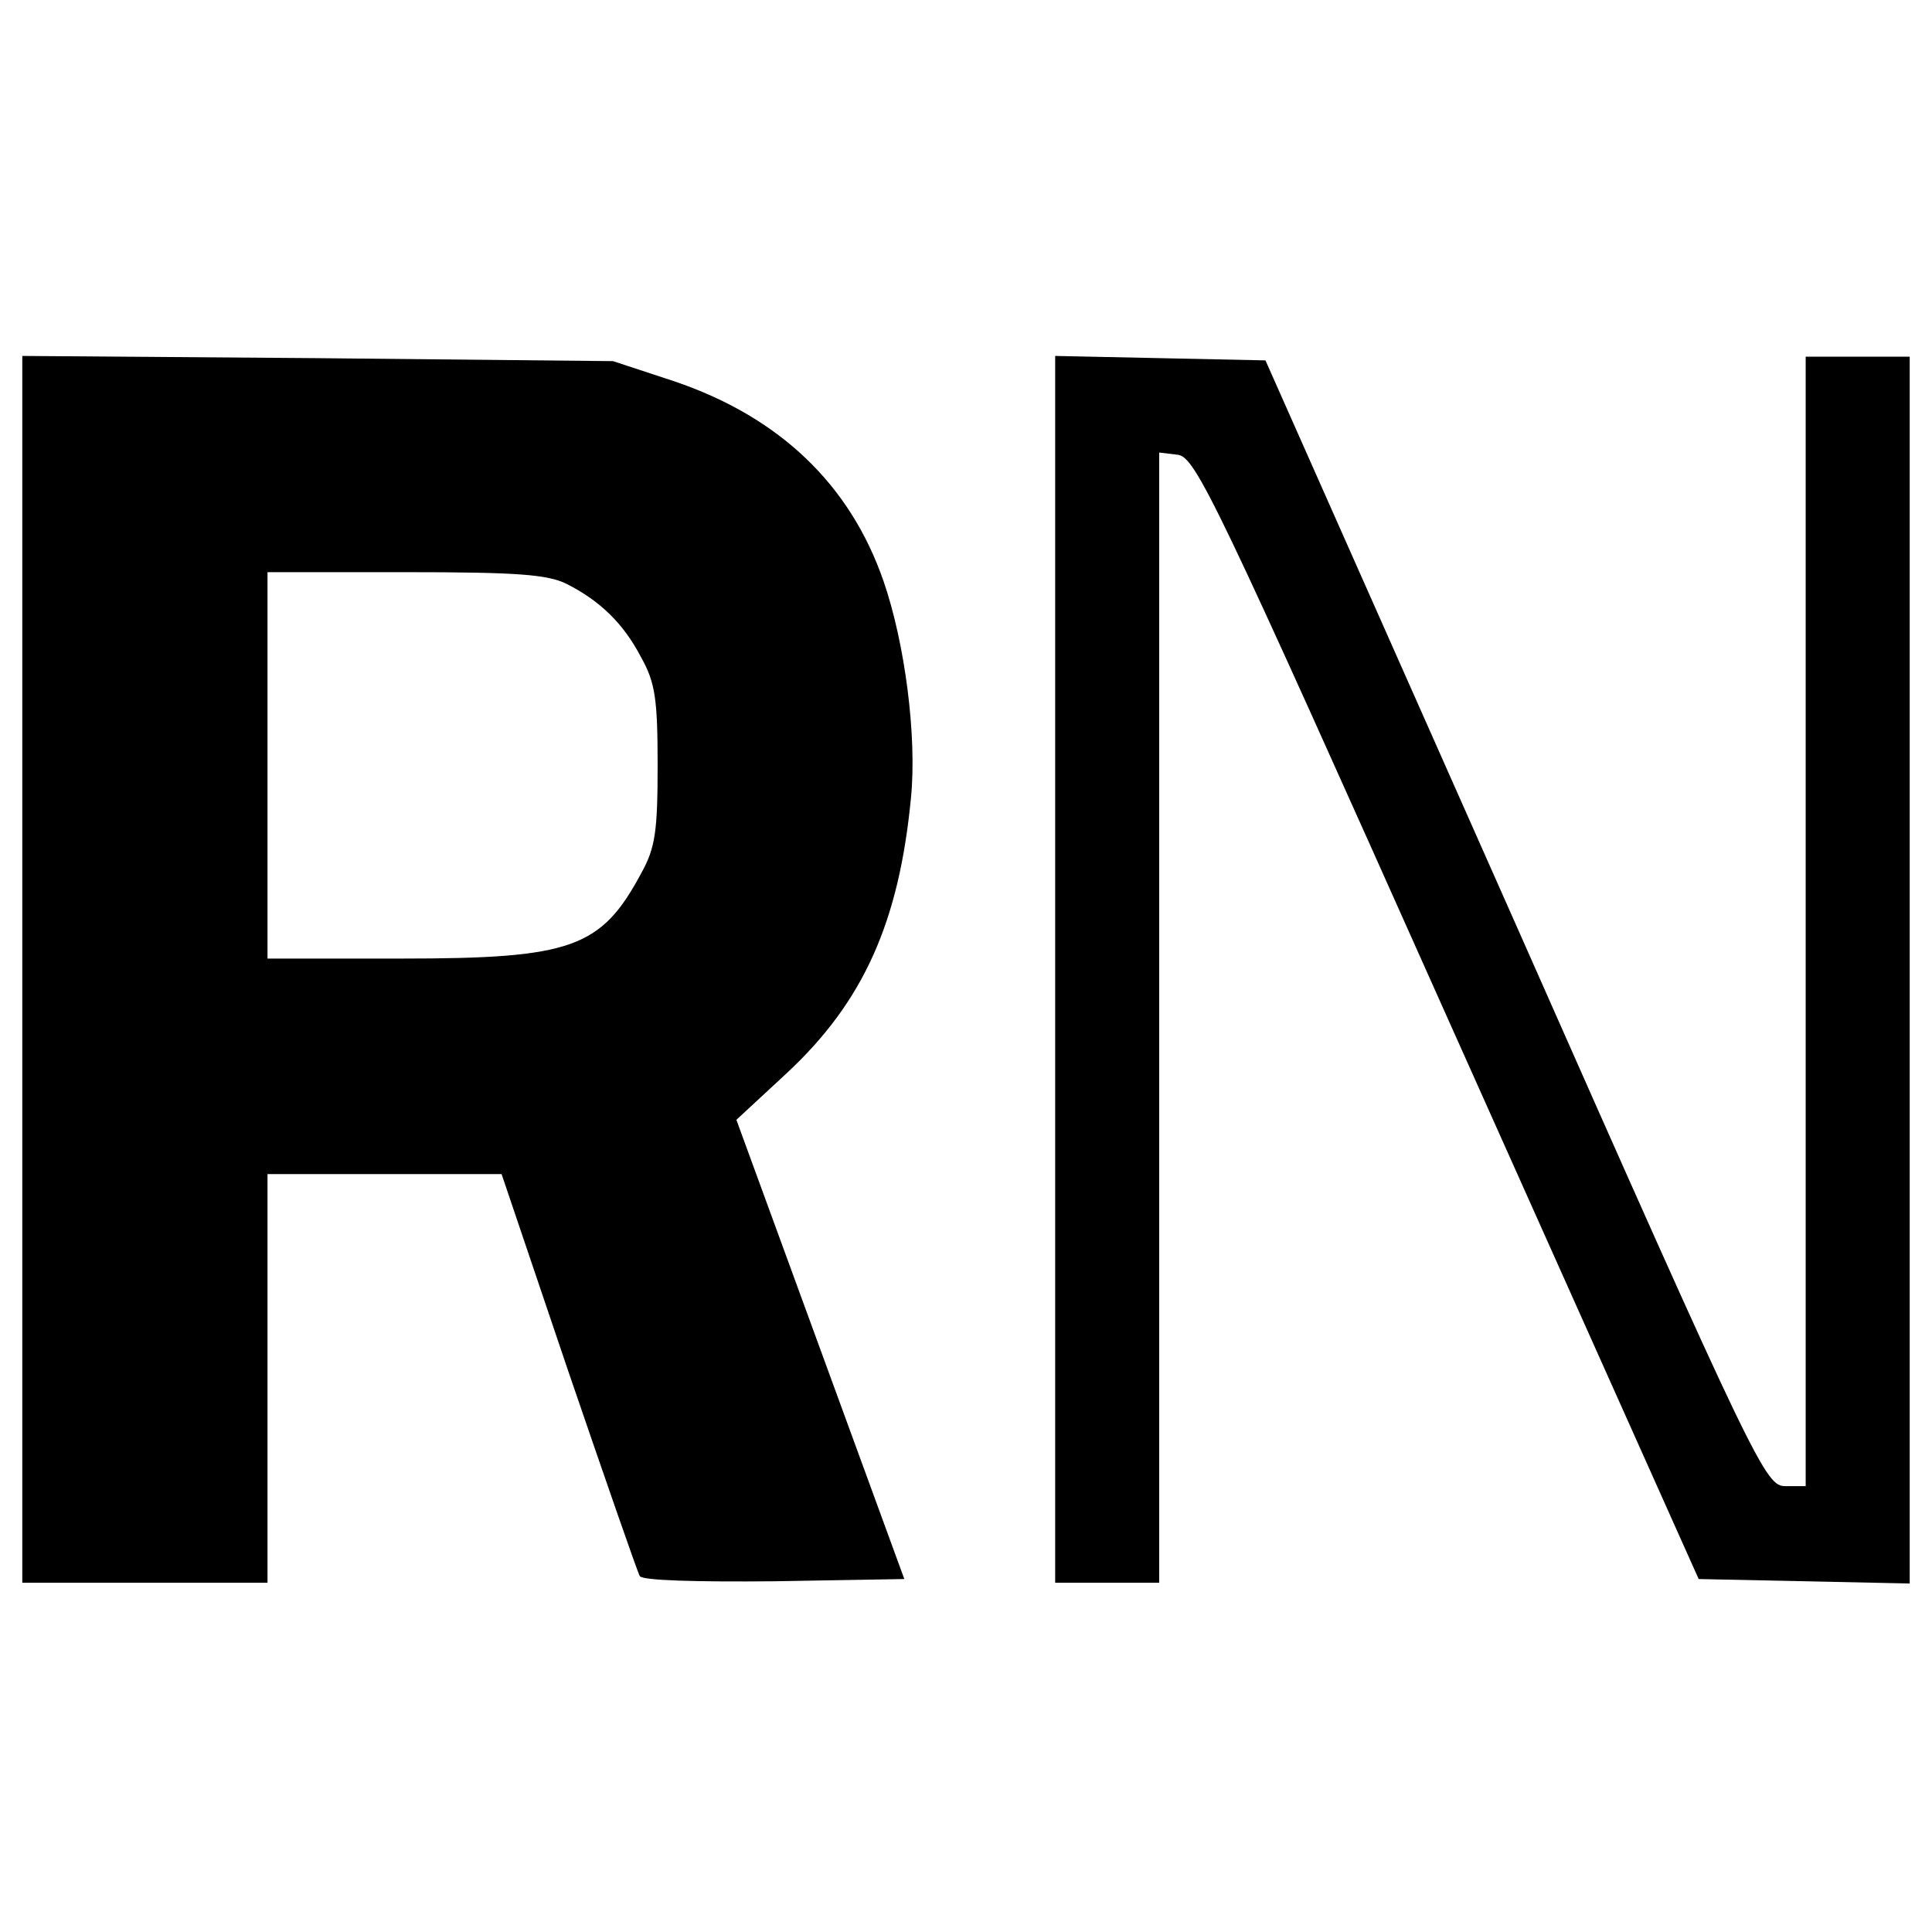
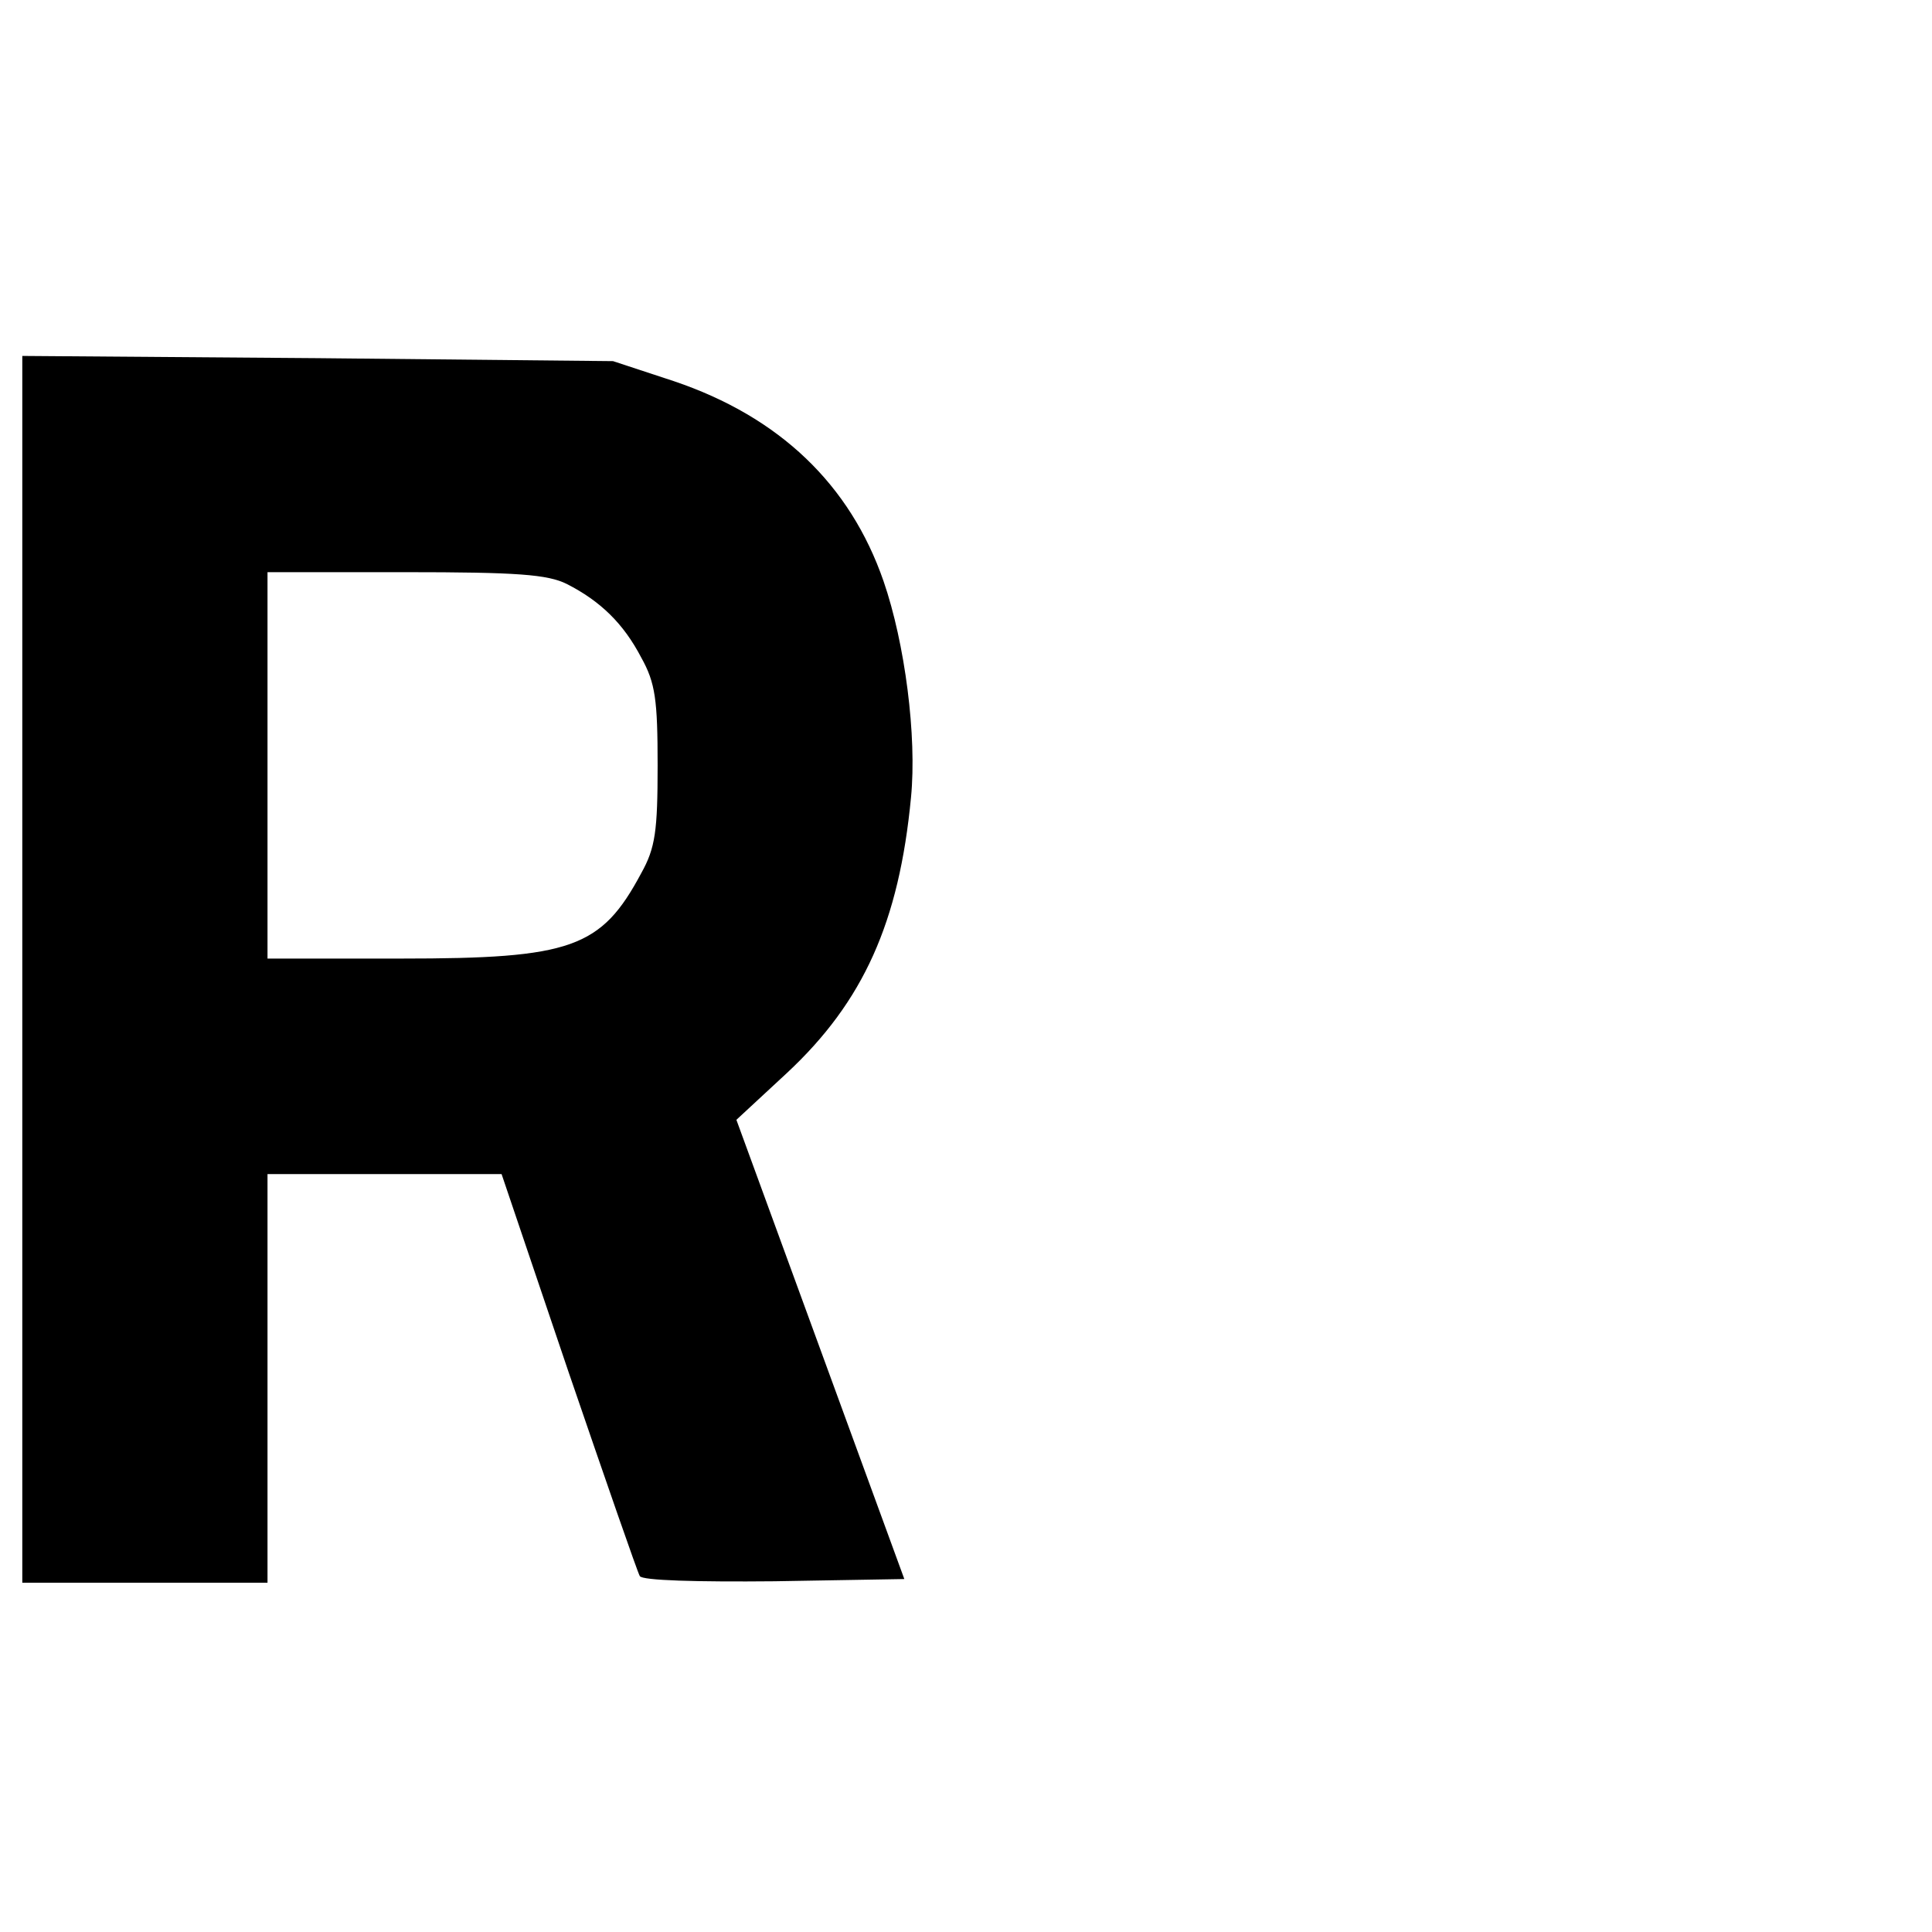
<svg xmlns="http://www.w3.org/2000/svg" version="1.0" width="260pt" height="260pt" viewBox="0 0 260 260" preserveAspectRatio="xMidYMid meet">
  <g transform="translate(0,260) scale(0.1,-0.1)" fill="#000000" stroke="none">
-     <path d="M30 1296 l0 -826 165 0 165 0 0 275 0 275 158 0 157 0 90 -266 c50 -146 93 -270 96 -275 3 -6 77 -8 181 -7 l175 3 -113 309 -113 309 68 63 c103 96 151 203 167 371 8 82 -8 207 -37 291 -45 130 -140 221 -282 269 l-82 27 -397 4 -398 3 0 -825z m733 518 c45 -23 76 -53 100 -99 19 -34 22 -57 22 -145 0 -88 -3 -111 -22 -145 -54 -101 -94 -115 -323 -115 l-180 0 0 260 0 260 185 0 c151 0 192 -3 218 -16z" />
-     <path d="M1420 1295 l0 -825 70 0 70 0 0 761 0 760 25 -3 c24 -3 52 -62 363 -758 l338 -755 142 -3 142 -3 0 826 0 825 -70 0 -70 0 0 -760 0 -760 -27 0 c-27 0 -37 19 -364 758 l-336 757 -141 3 -142 3 0 -826z" />
+     <path d="M30 1296 l0 -826 165 0 165 0 0 275 0 275 158 0 157 0 90 -266 c50 -146 93 -270 96 -275 3 -6 77 -8 181 -7 l175 3 -113 309 -113 309 68 63 c103 96 151 203 167 371 8 82 -8 207 -37 291 -45 130 -140 221 -282 269 l-82 27 -397 4 -398 3 0 -825m733 518 c45 -23 76 -53 100 -99 19 -34 22 -57 22 -145 0 -88 -3 -111 -22 -145 -54 -101 -94 -115 -323 -115 l-180 0 0 260 0 260 185 0 c151 0 192 -3 218 -16z" />
  </g>
</svg>